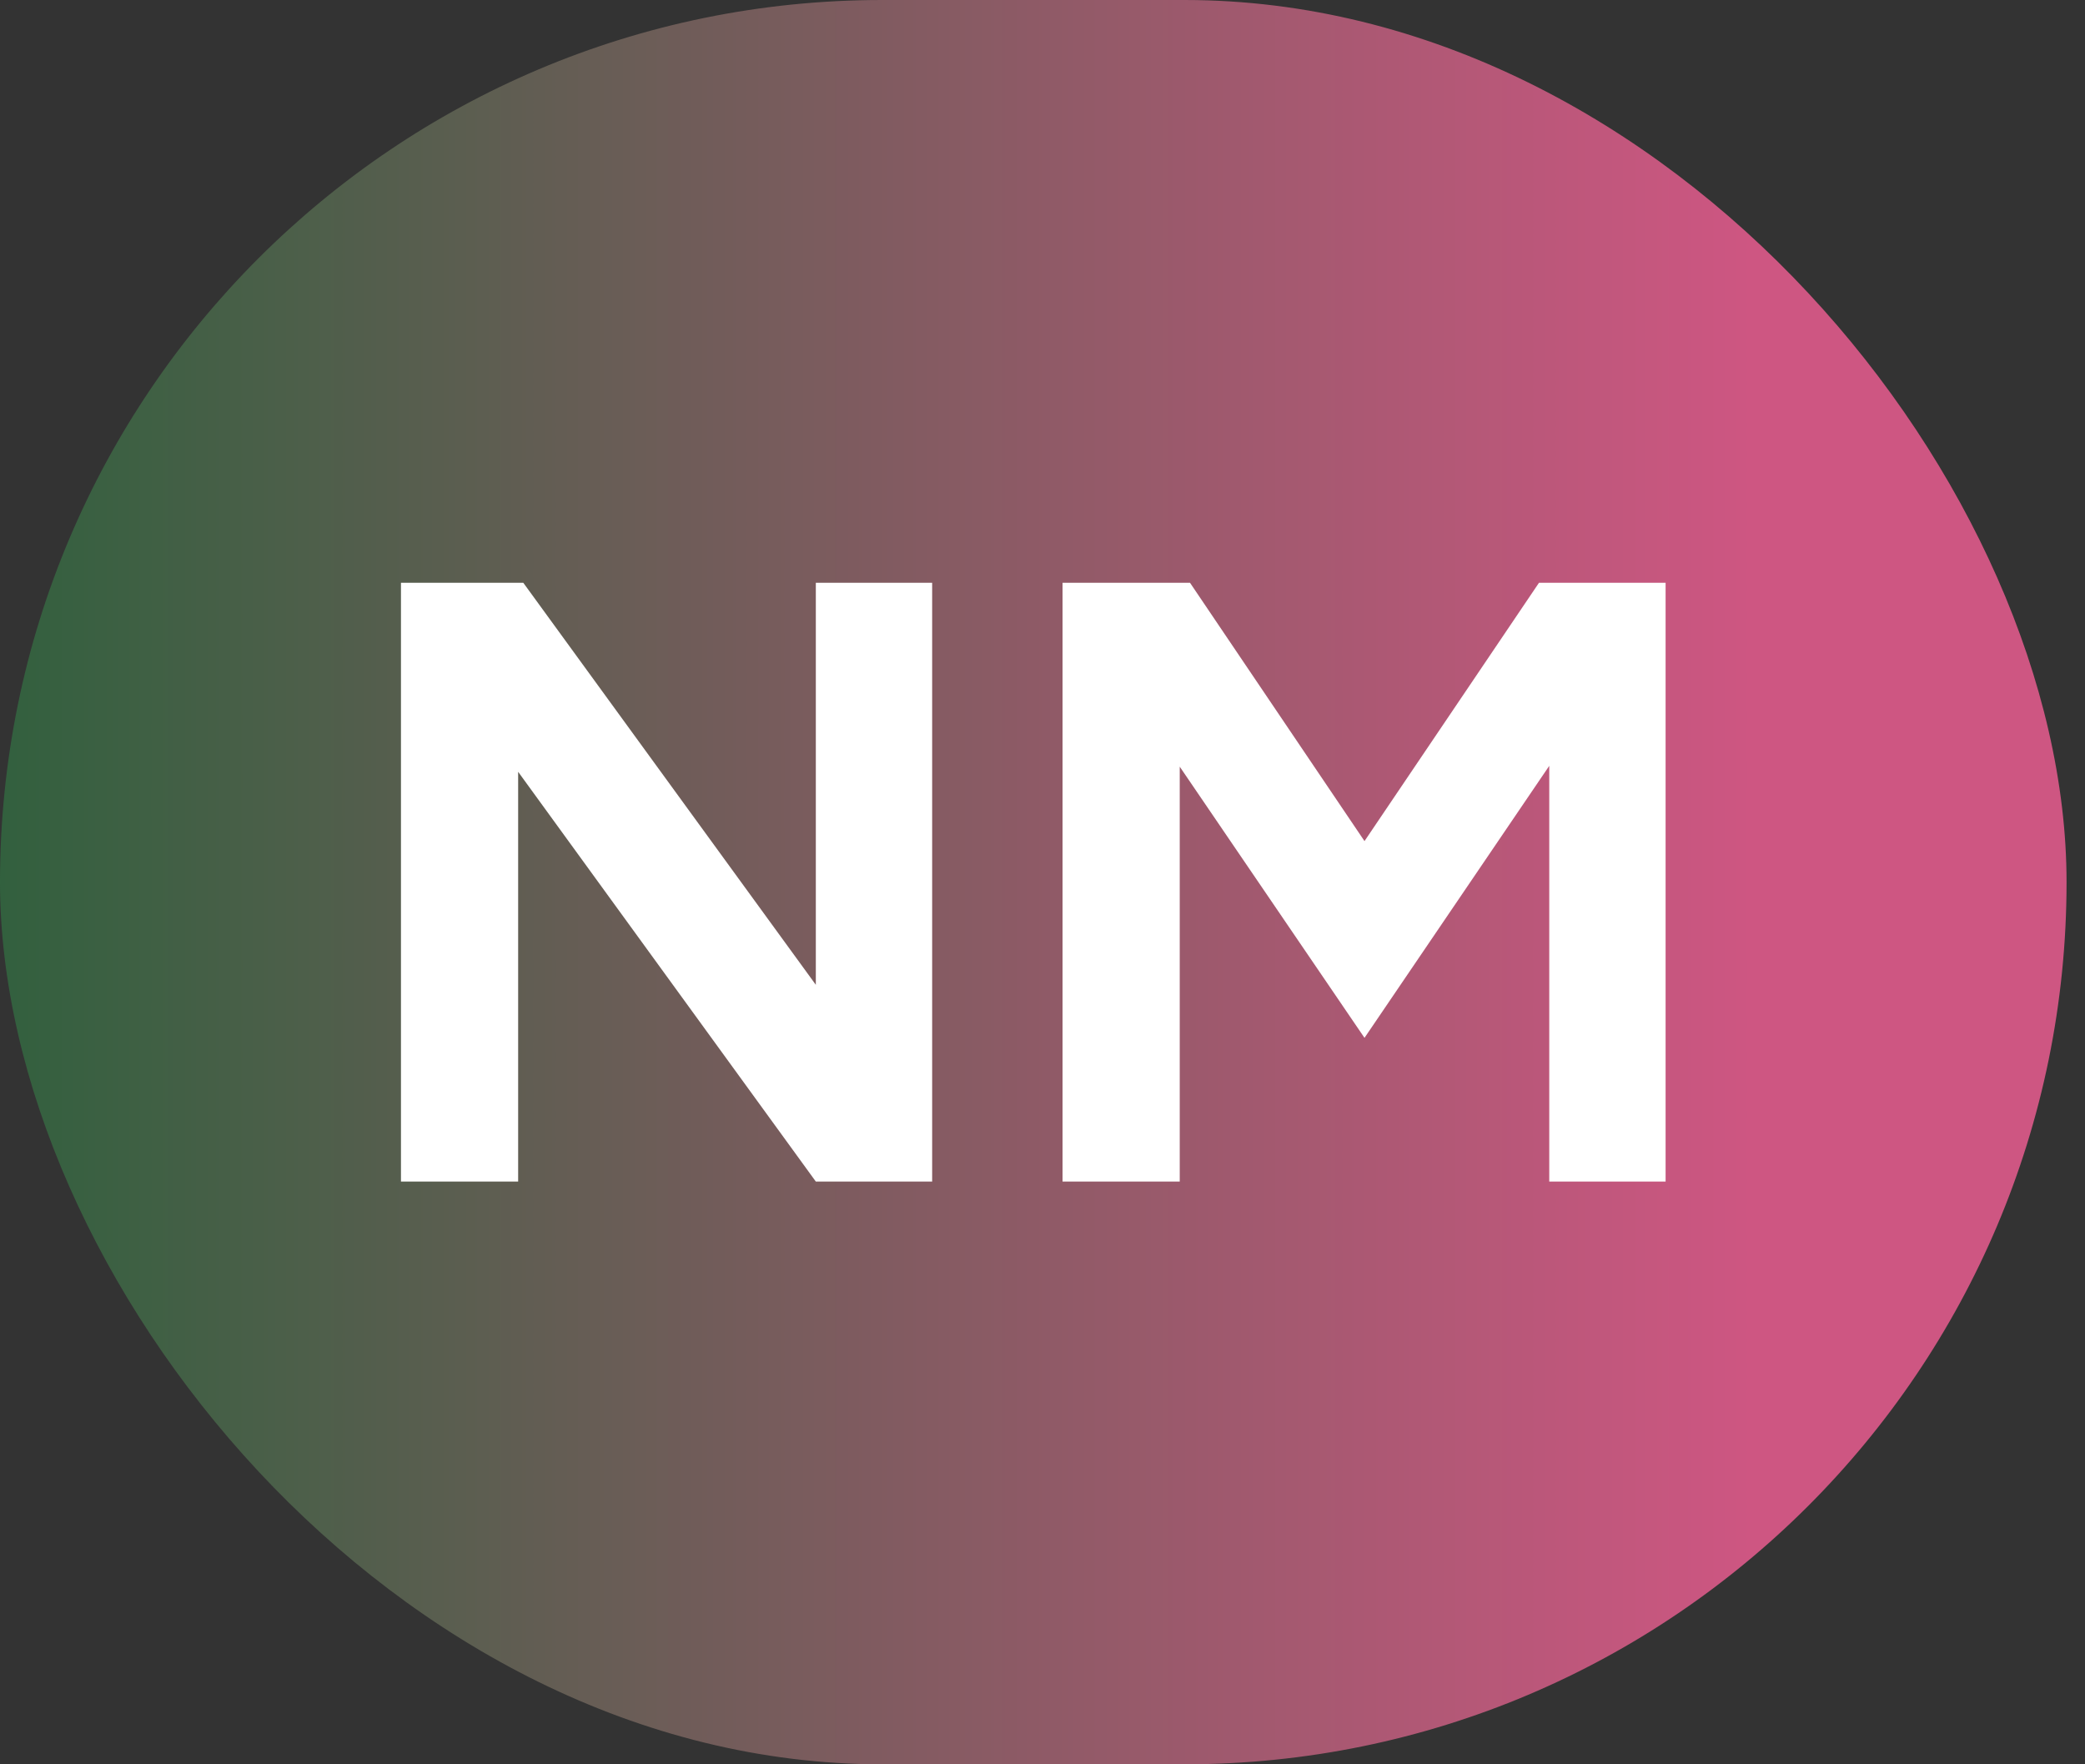
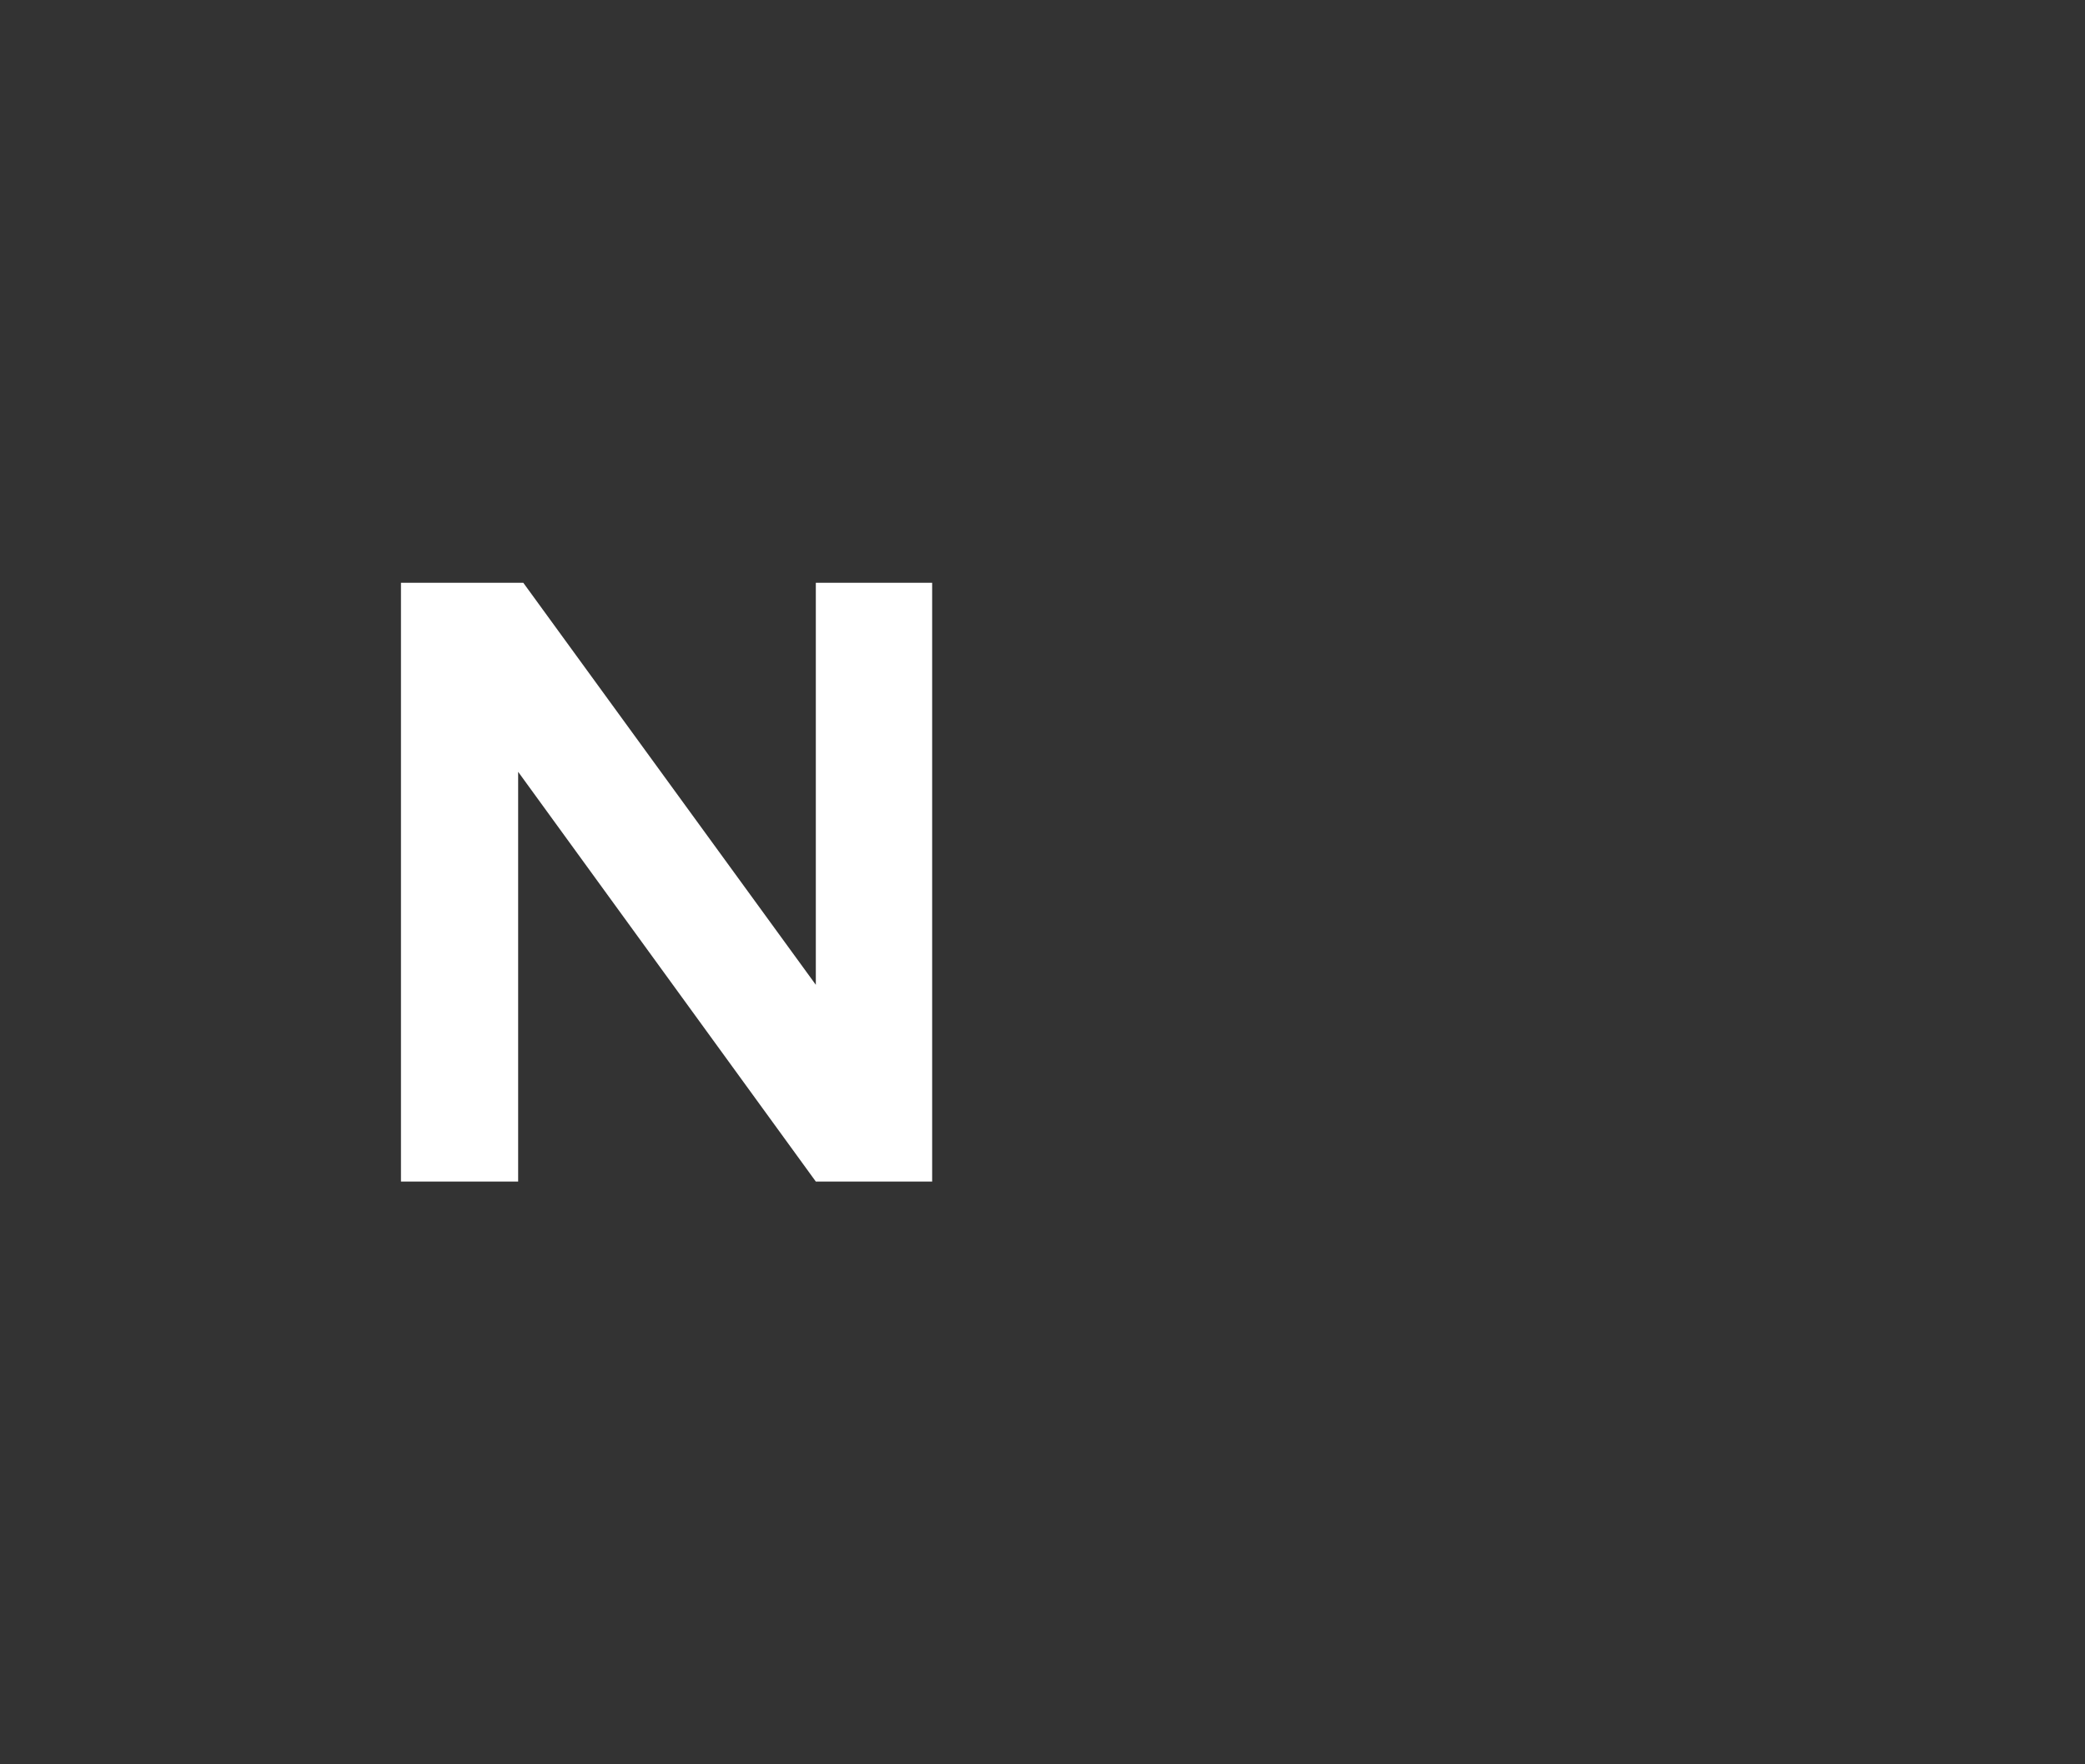
<svg xmlns="http://www.w3.org/2000/svg" width="78" height="66" viewBox="0 0 78 66" fill="none">
  <rect x="0" y="0" width="78" height="66" fill="#333333" stroke="none" />
-   <rect width="77.31" height="66" rx="33" fill="url(#paint0_linear_224_125)" />
-   <path d="M39.75 44.2V21.8H44.518L51.046 31.464L57.574 21.8H62.31V44.2H57.958V28.648L51.046 38.824L44.134 28.68V44.2H39.75Z" fill="white" />
  <path d="M15 44.2V21.8H19.576L30.52 36.84V21.8H34.872V44.2H30.52L19.384 28.872V44.2H15Z" fill="white" />
  <defs>
    <linearGradient id="paint0_linear_224_125" x1="-15.573" y1="33" x2="92.605" y2="33" gradientUnits="userSpaceOnUse">
      <stop stop-color="#0D632E" />
      <stop offset="0.75" stop-color="#CE5682" />
    </linearGradient>
  </defs>
</svg>